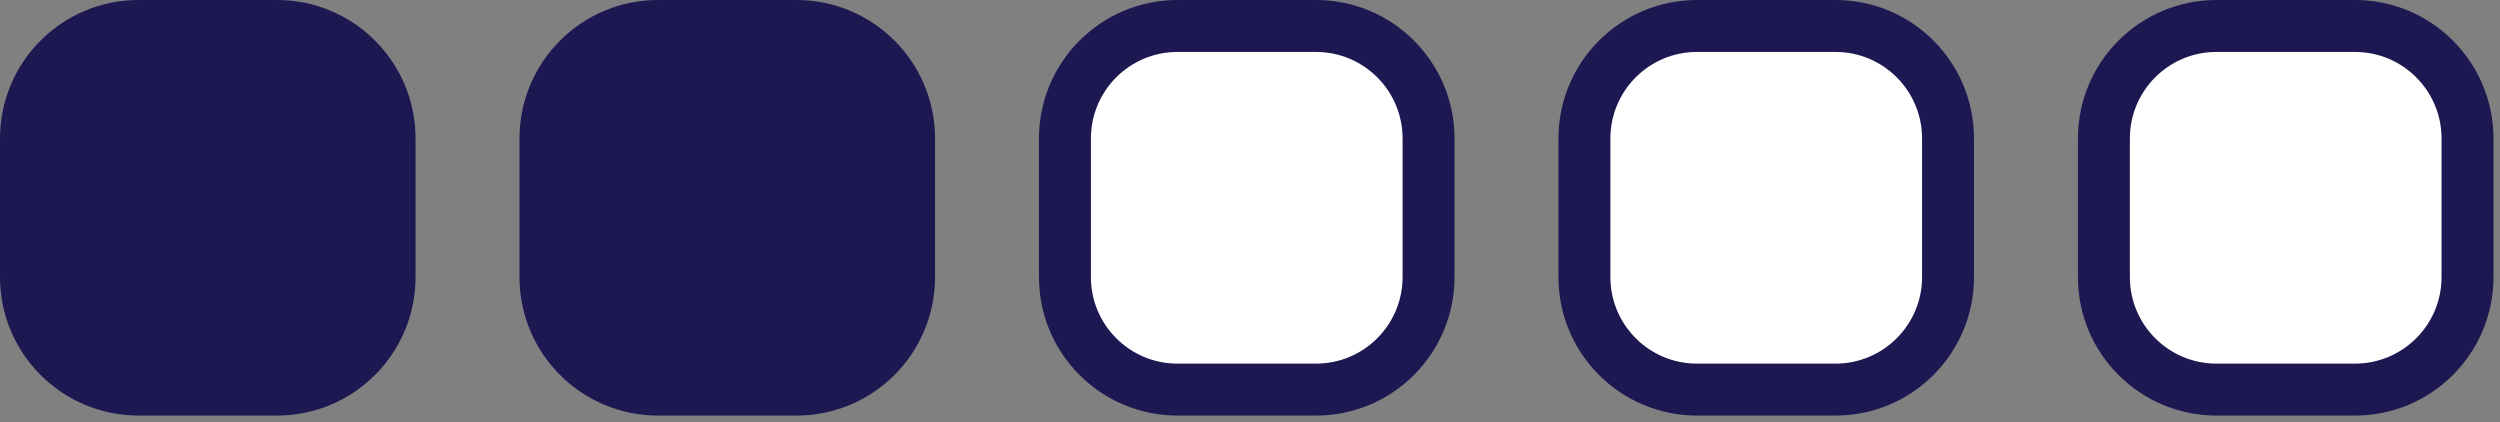
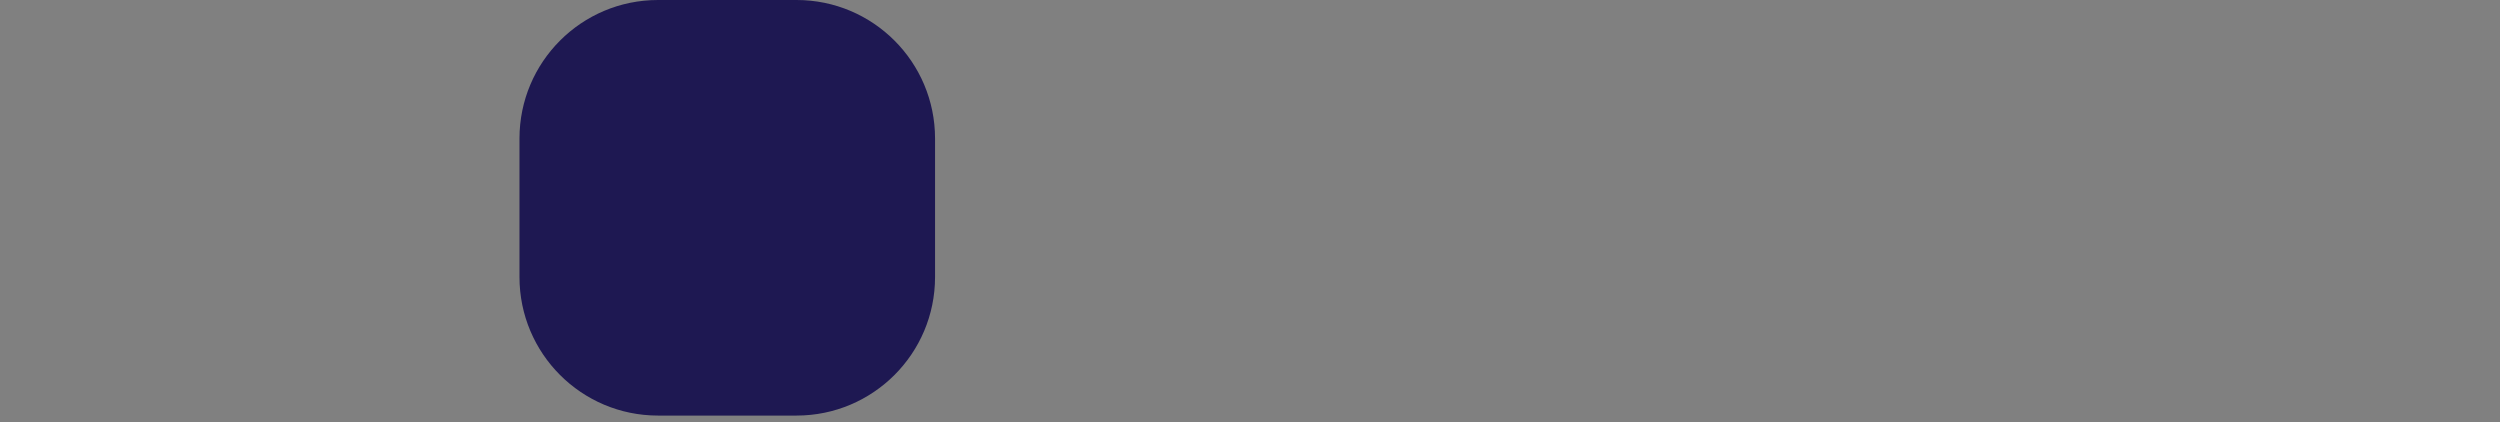
<svg xmlns="http://www.w3.org/2000/svg" version="1.1" viewBox="0 0 154 26">
  <rect x="0" y="0" width="154" height="26" fill="#808080" stroke="none" />
-   <path fill="#1e1852" d="M8.533 0h8.533c4.713 0 8.533 3.821 8.533 8.533v8.533c0 4.713-3.82 8.533-8.533 8.533h-8.533c-4.713 0-8.533-3.82-8.533-8.533v-8.533c0-4.713 3.821-8.533 8.533-8.533z" />
  <path fill="#1e1852" d="M40.533 0h8.533c4.713 0 8.533 3.821 8.533 8.533v8.533c0 4.713-3.821 8.533-8.533 8.533h-8.533c-4.713 0-8.533-3.82-8.533-8.533v-8.533c0-4.713 3.821-8.533 8.533-8.533z" />
-   <path fill="#FFF" stroke="#1e1852" stroke-linejoin="miter" stroke-linecap="butt" stroke-miterlimit="4" stroke-width="3.2" d="M72.533 1.6h8.533c3.829 0 6.933 3.104 6.933 6.933v8.533c0 3.829-3.104 6.933-6.933 6.933h-8.533c-3.829 0-6.933-3.104-6.933-6.933v-8.533c0-3.829 3.104-6.933 6.933-6.933z" />
-   <path fill="#FFF" stroke="#1e1852" stroke-linejoin="miter" stroke-linecap="butt" stroke-miterlimit="4" stroke-width="3.2" d="M104.533 1.6h8.533c3.829 0 6.933 3.104 6.933 6.933v8.533c0 3.829-3.104 6.933-6.933 6.933h-8.533c-3.829 0-6.933-3.104-6.933-6.933v-8.533c0-3.829 3.104-6.933 6.933-6.933z" />
-   <path fill="#FFF" stroke="#1e1852" stroke-linejoin="miter" stroke-linecap="butt" stroke-miterlimit="4" stroke-width="3.2" d="M136.533 1.6h8.533c3.829 0 6.933 3.104 6.933 6.933v8.533c0 3.829-3.104 6.933-6.933 6.933h-8.533c-3.829 0-6.933-3.104-6.933-6.933v-8.533c0-3.829 3.104-6.933 6.933-6.933z" />
</svg>